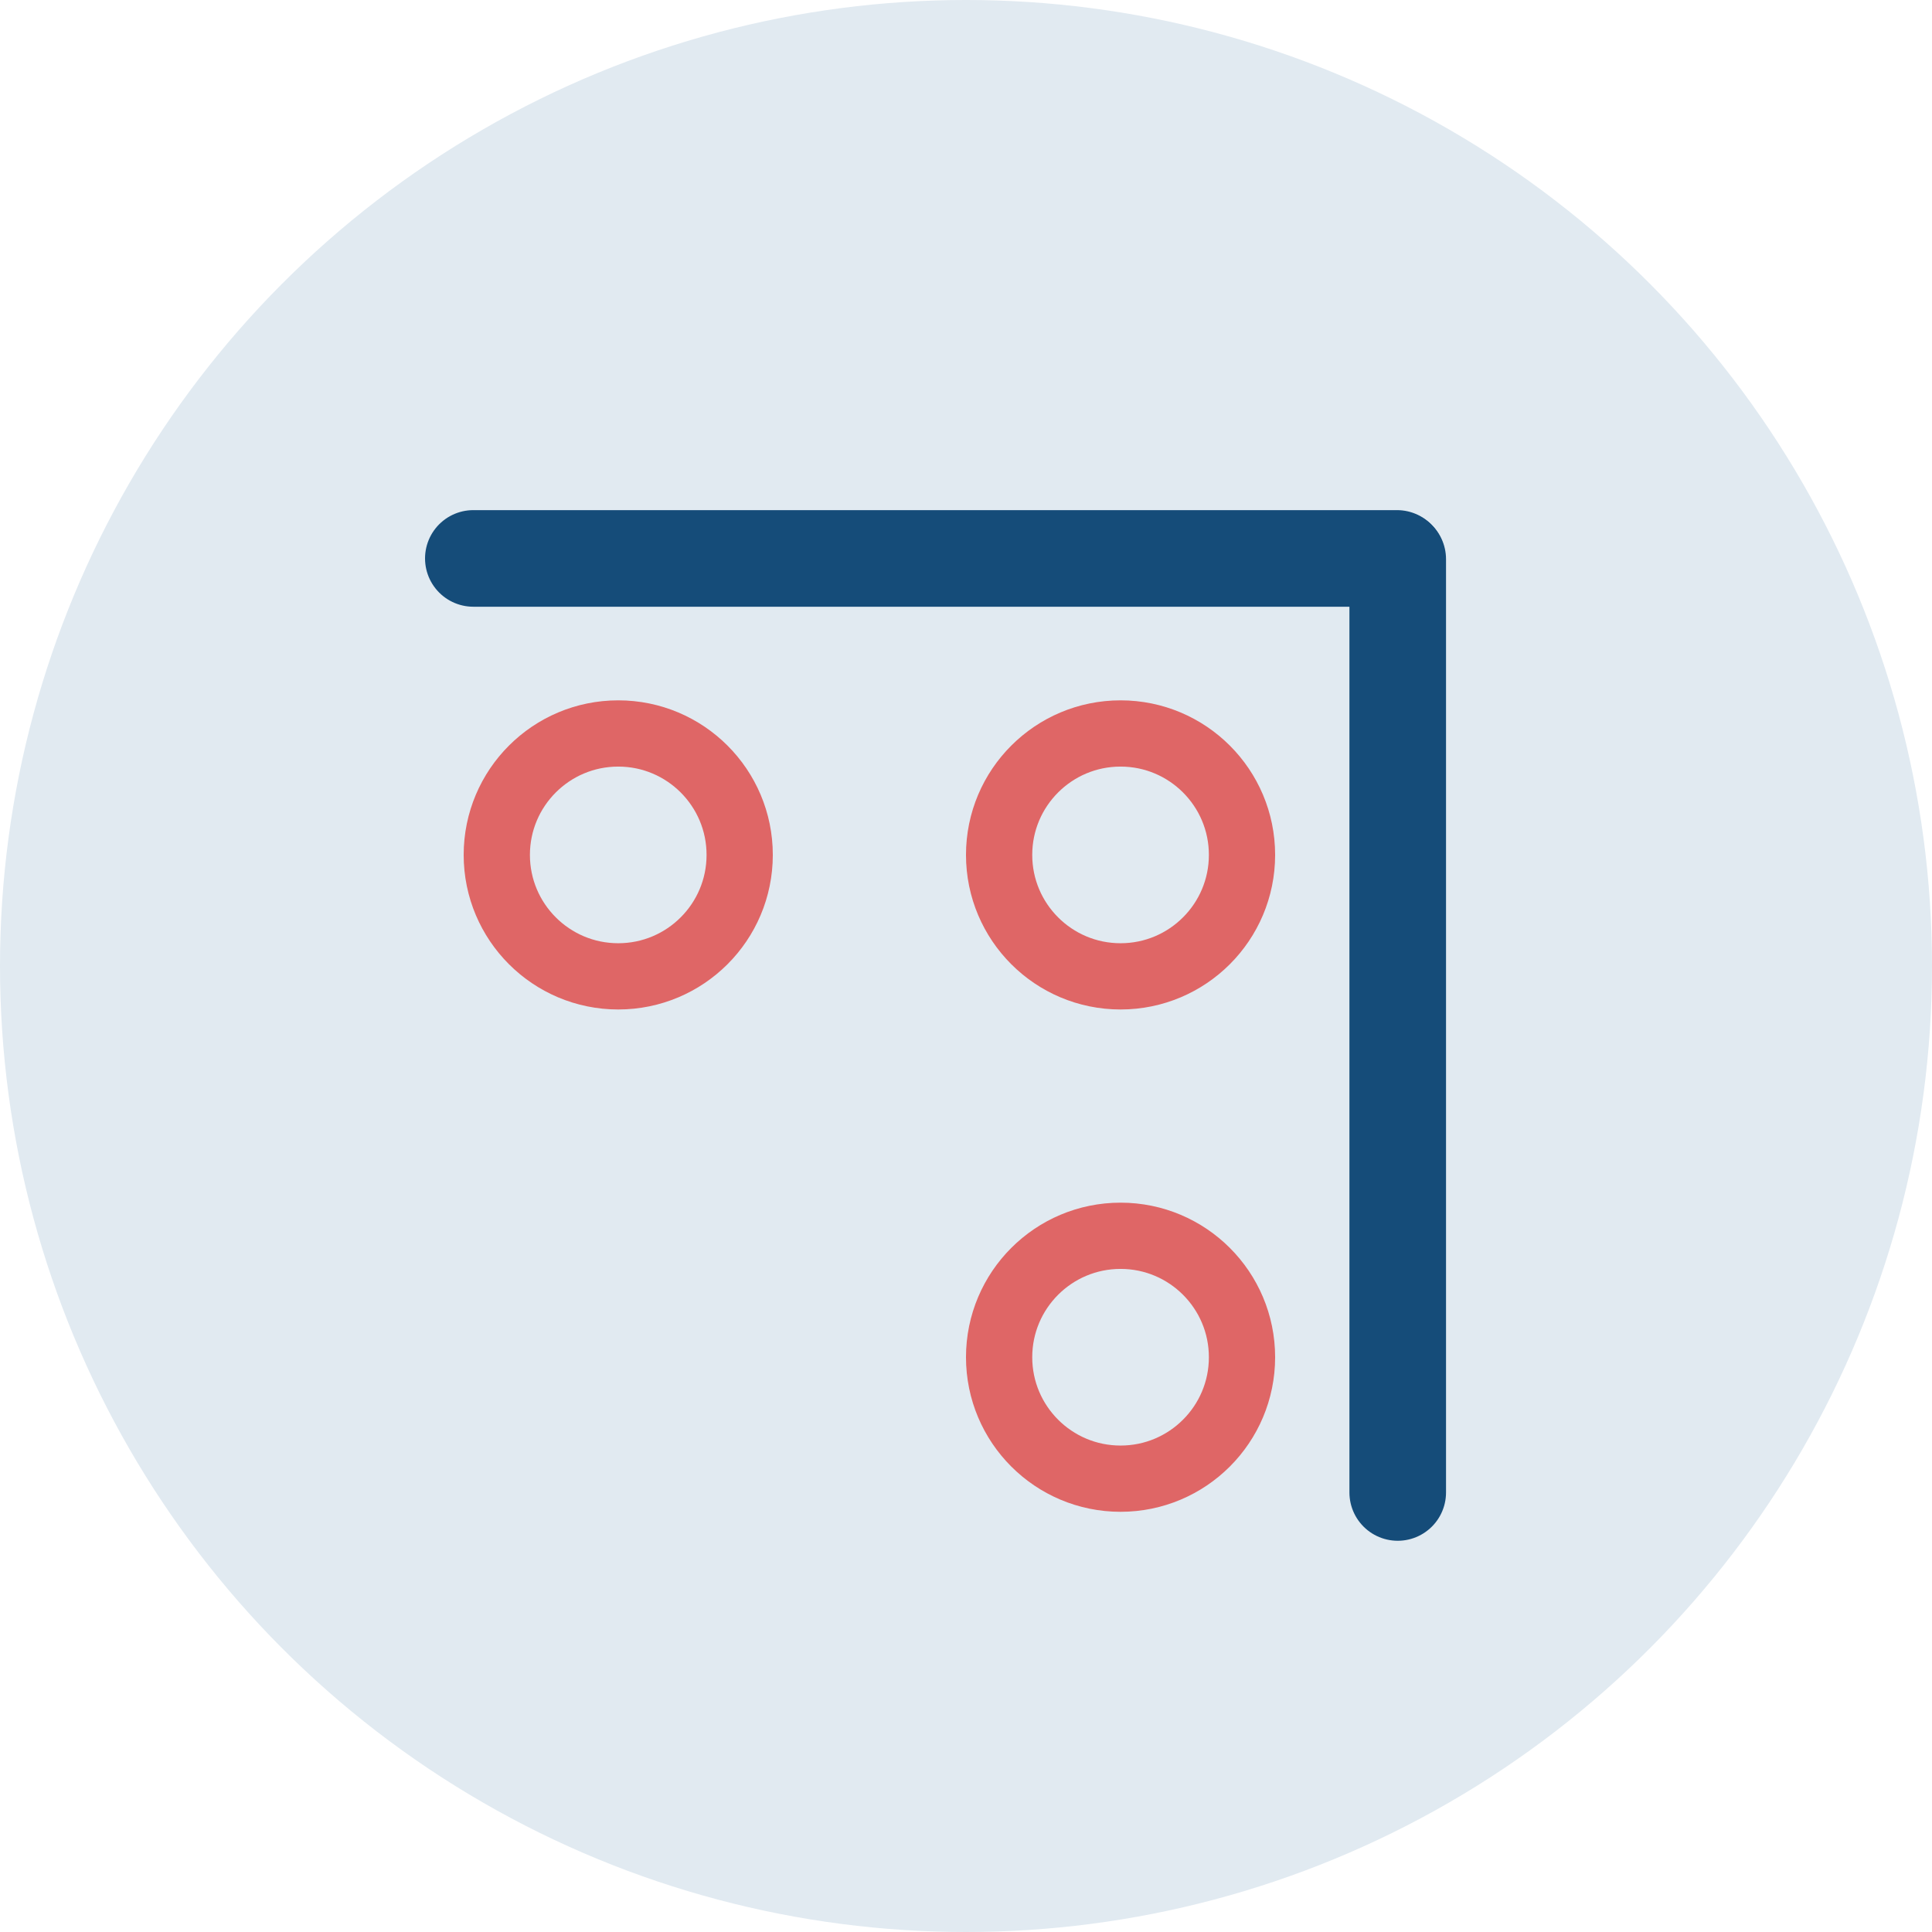
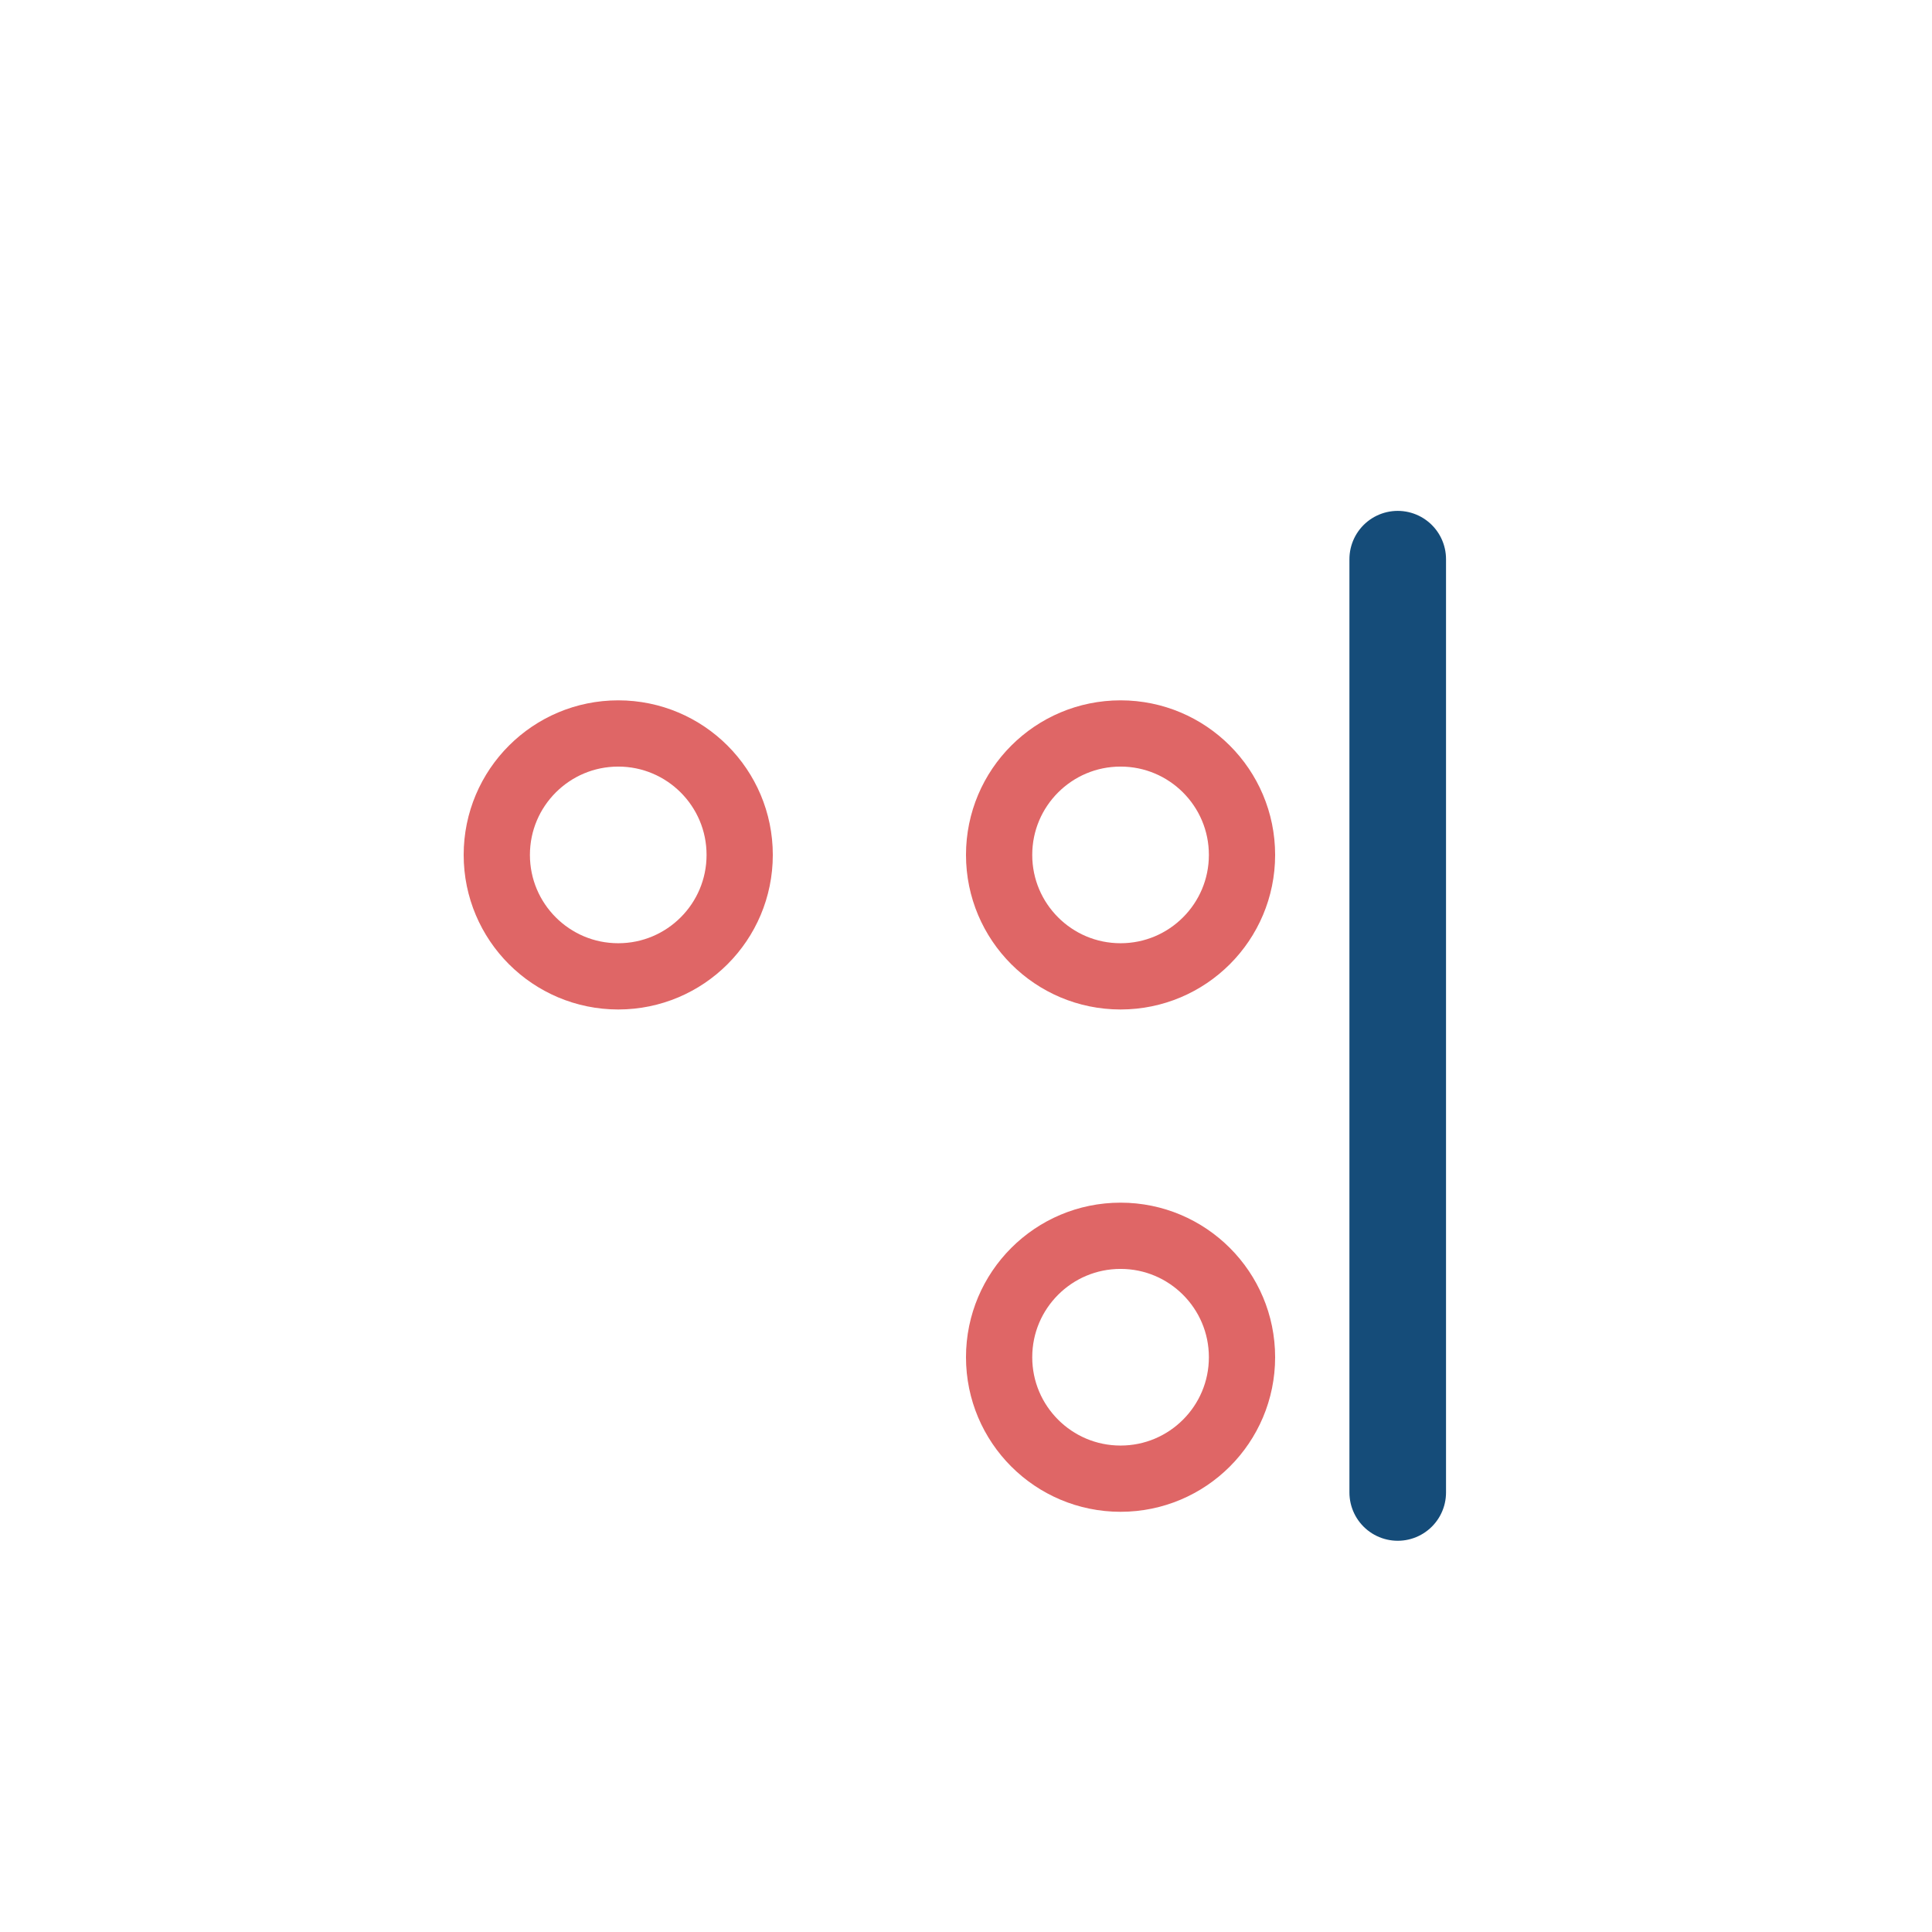
<svg xmlns="http://www.w3.org/2000/svg" width="100" height="100" viewBox="0 0 100 100" fill="none">
-   <circle cx="50" cy="50" r="50" fill="#E1EAF1" />
-   <path d="M24.5 28.904L72.307 28.904" stroke="#154C79" stroke-width="5" stroke-linecap="round" />
  <path d="M72.346 28.943L72.346 77.25" stroke="#154C79" stroke-width="5" stroke-linecap="round" />
  <circle cx="32" cy="44.25" r="6.286" stroke="#DF6666" stroke-width="3.429" />
  <circle cx="58" cy="44.25" r="6.286" stroke="#DF6666" stroke-width="3.429" />
  <circle cx="58" cy="70.25" r="6.286" stroke="#DF6666" stroke-width="3.429" />
</svg>